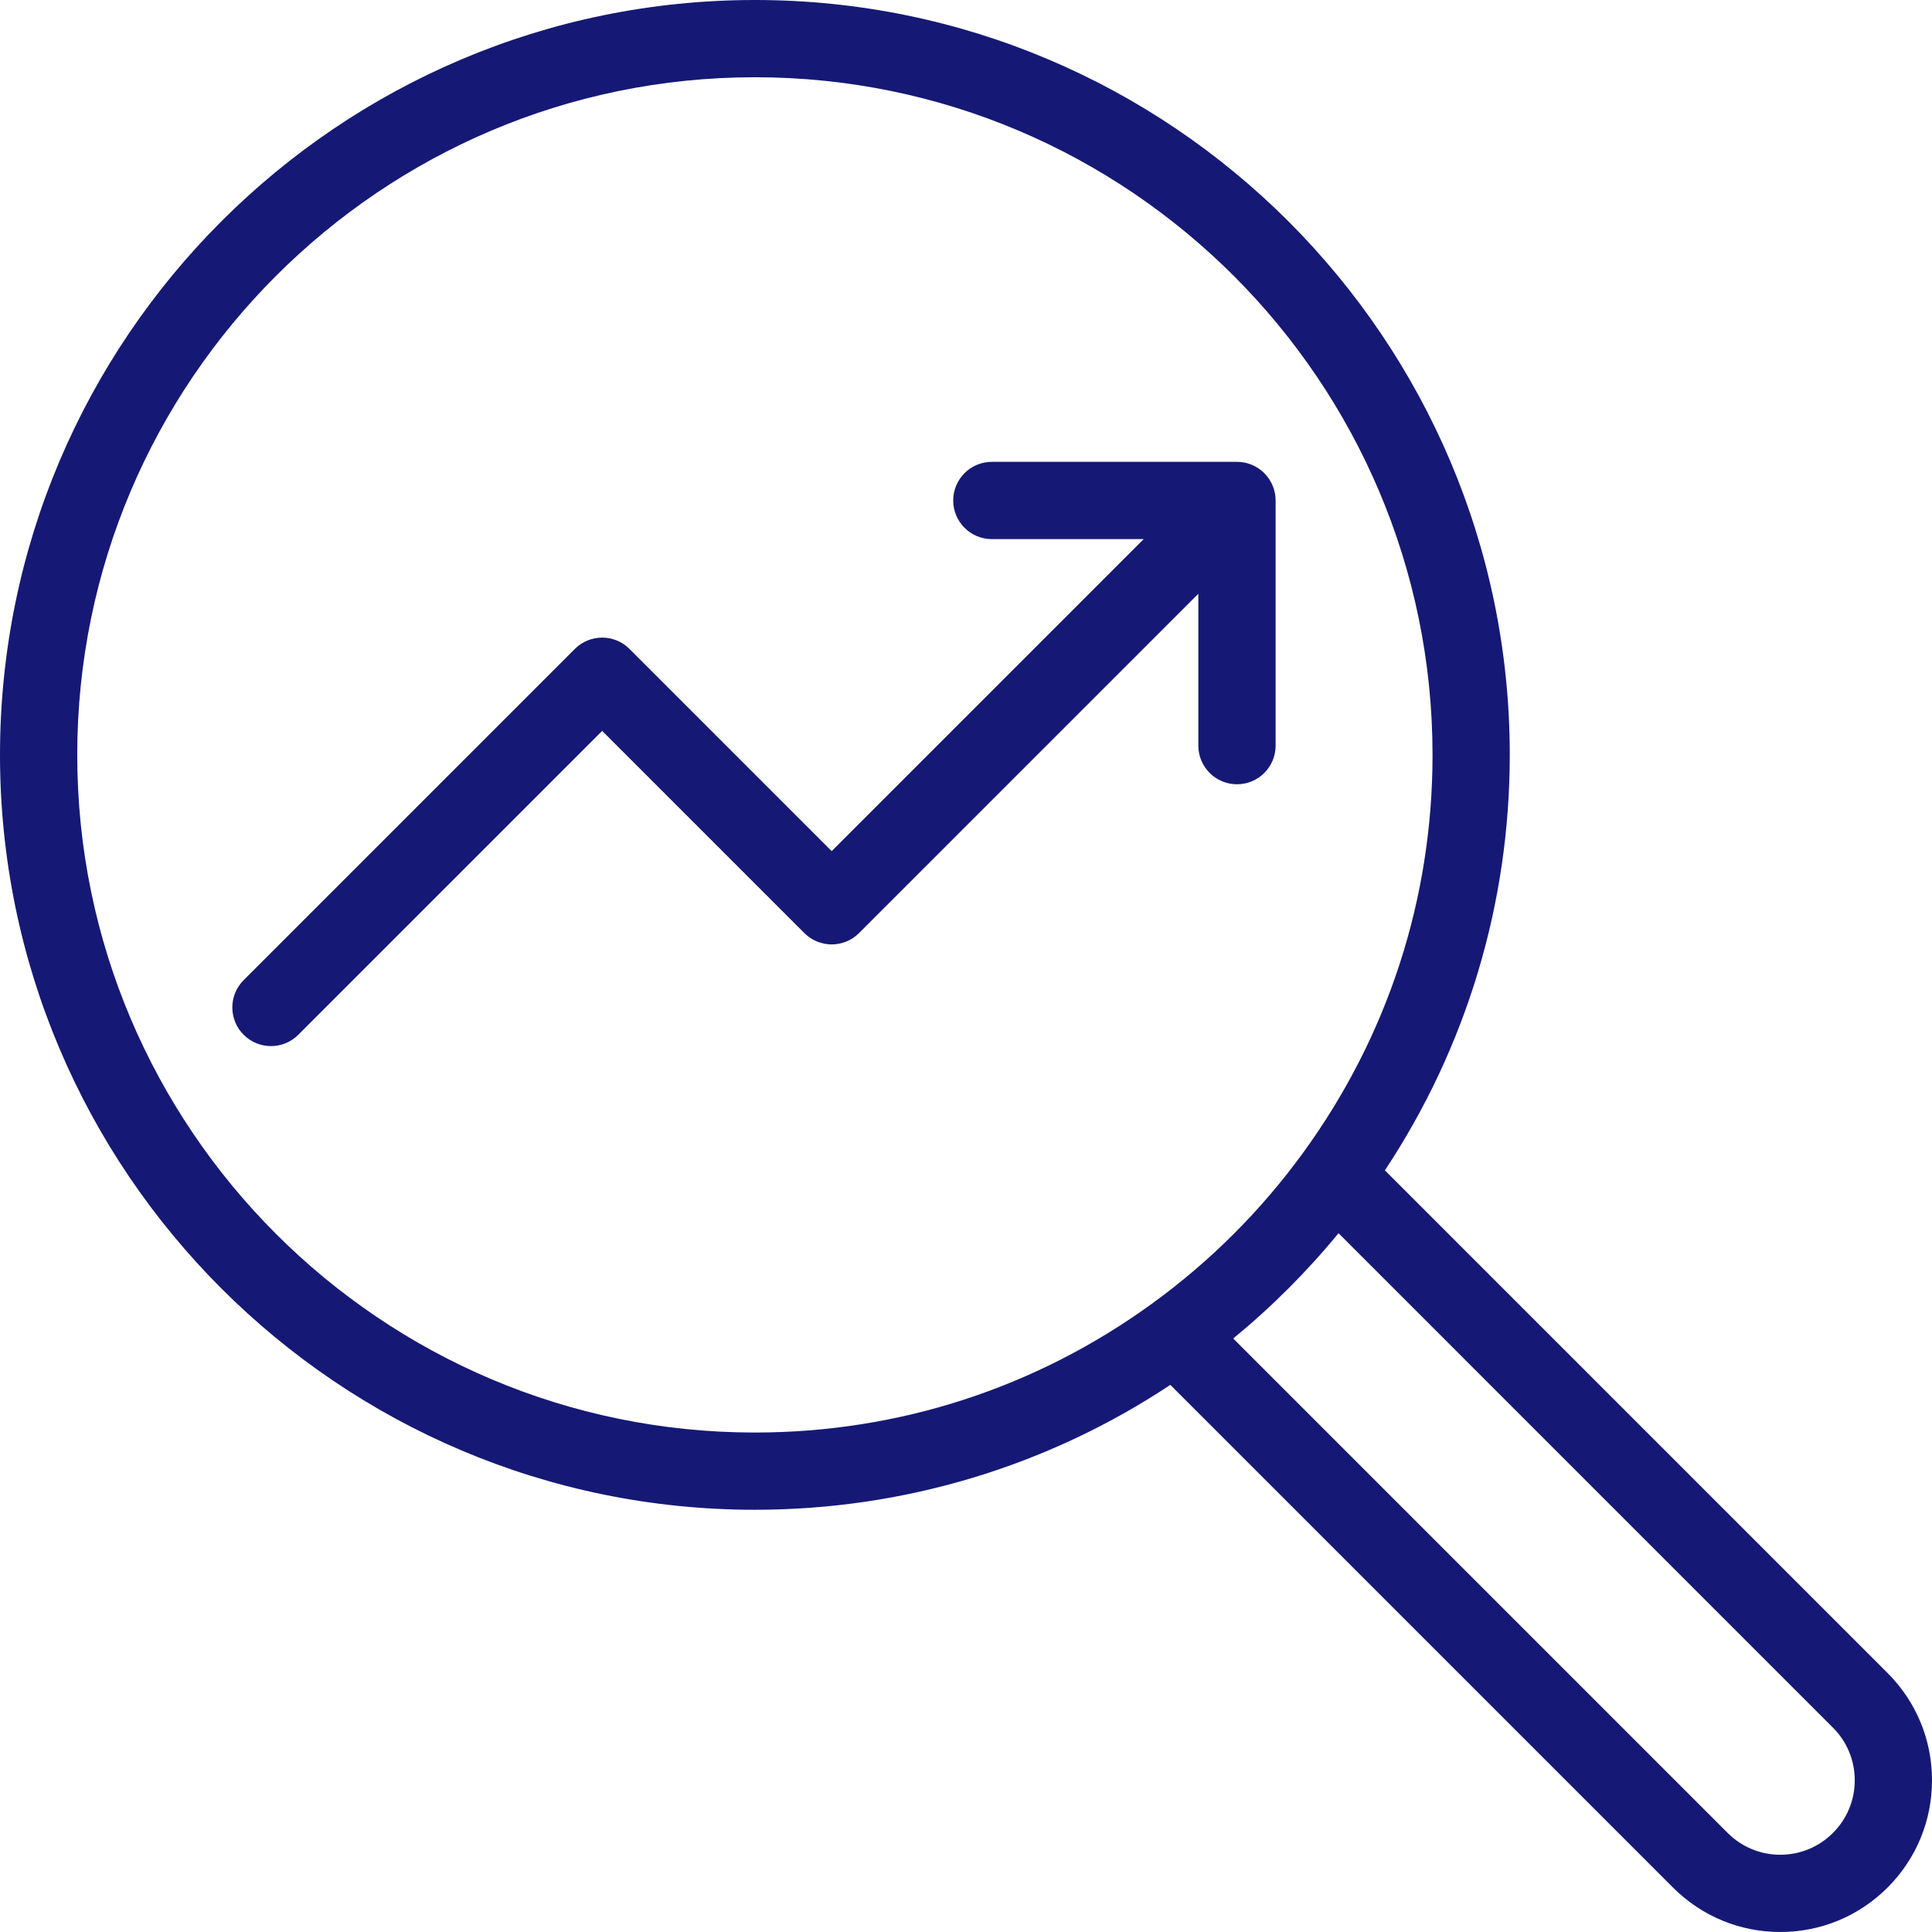
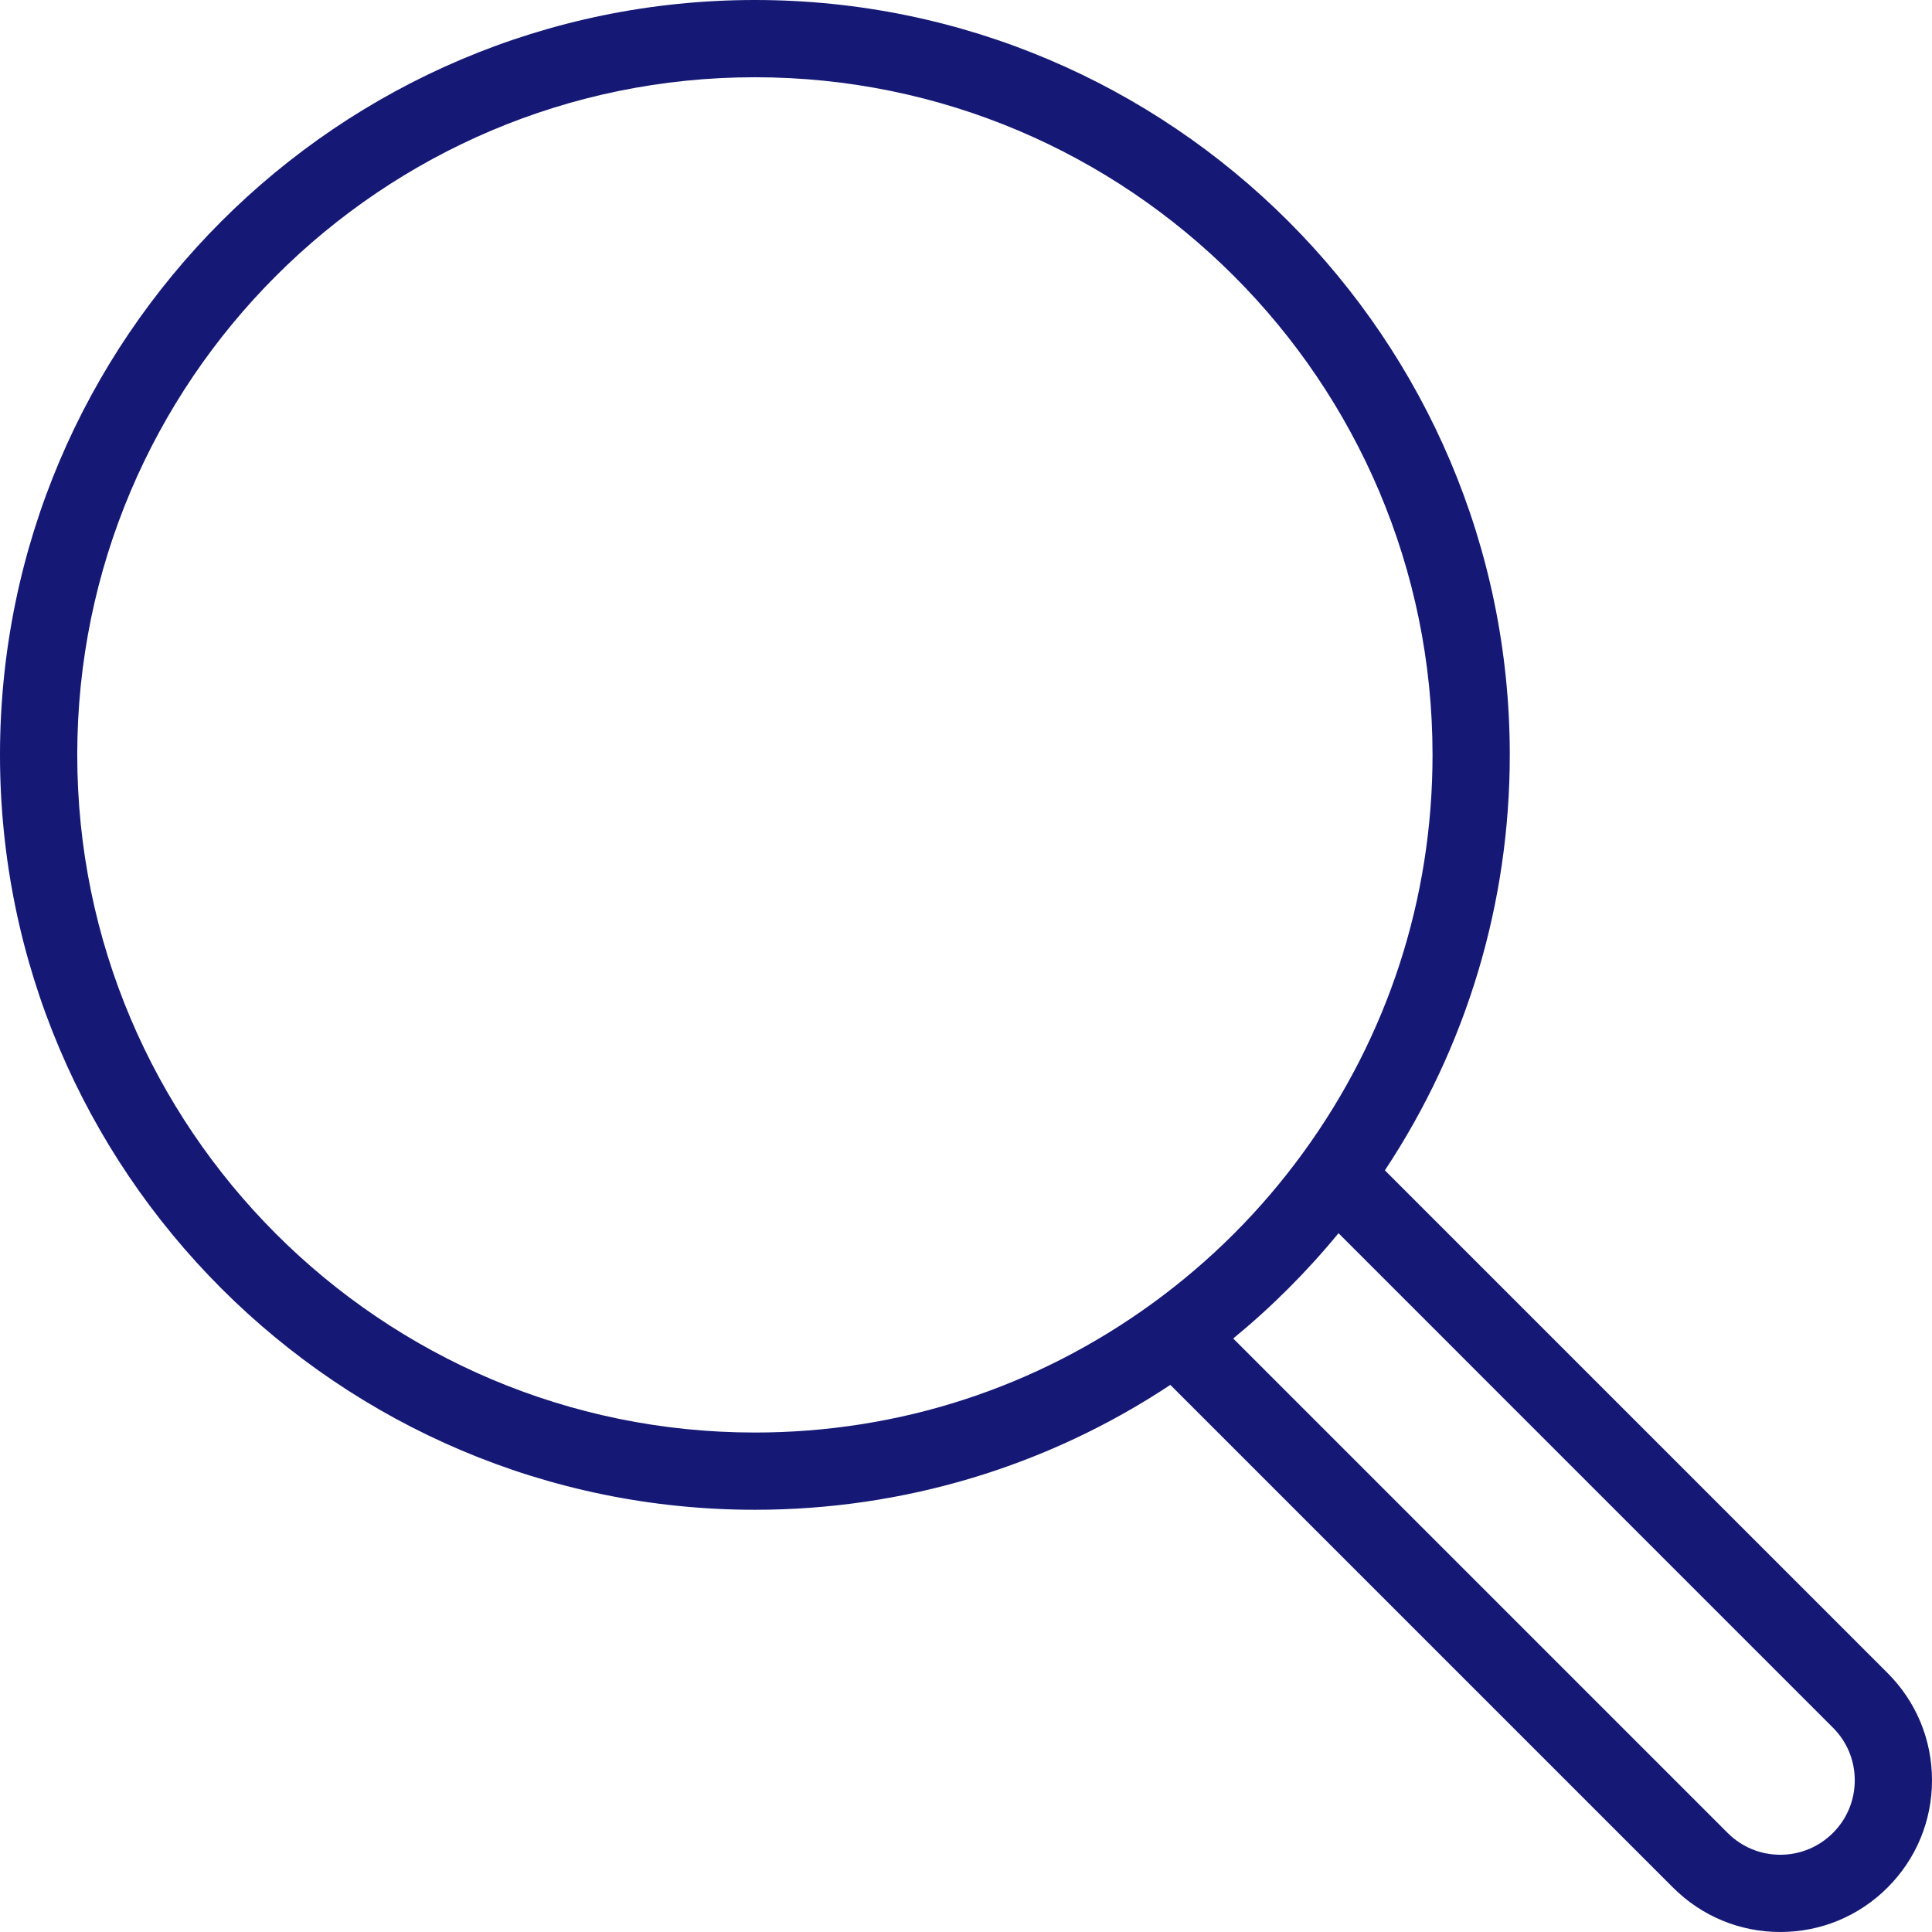
<svg xmlns="http://www.w3.org/2000/svg" version="1.1" x="0px" y="0px" viewBox="0 0 500 500" style="enable-background:new 0 0 500 500;" xml:space="preserve">
  <g id="demand-search">
    <g>
      <path style="fill:#151975;" d="M488.497,432.975L358.407,302.886c21.146-31.919,32.323-69.095,32.323-107.521    C390.73,87.64,303.089,0,195.365,0S0,87.64,0,195.365S87.64,390.73,195.365,390.73c38.424,0,75.6-11.176,107.52-32.321    l130.089,130.087c7.418,7.418,17.277,11.503,27.762,11.503s20.342-4.085,27.758-11.5c7.42-7.415,11.506-17.275,11.506-27.765    C500,450.245,495.914,440.386,488.497,432.975z M195.365,370.739c-96.702,0-175.374-78.672-175.374-175.374    c0-96.702,78.672-175.374,175.374-175.374c96.702,0,175.374,78.672,175.374,175.374c0,37.194-11.546,72.75-33.391,102.821    c-10.926,15.055-24.102,28.231-39.161,39.162C268.112,359.193,232.557,370.739,195.365,370.739z M387.912,360.663l86.452,86.451    c3.641,3.638,5.646,8.475,5.646,13.621c0,5.146-2.005,9.985-5.648,13.625c-3.643,3.642-8.482,5.648-13.625,5.648    s-9.983-2.005-13.625-5.648l-86.449-86.449l-14.171-14.172l-27.337-27.338c9.936-8.152,19.102-17.317,27.249-27.249l27.338,27.337    L387.912,360.663z" />
-       <path style="fill:#151975;" d="M330.078,128.537c-0.014-0.138-0.04-0.271-0.059-0.407c-0.026-0.187-0.049-0.375-0.085-0.56    c-0.032-0.16-0.076-0.316-0.116-0.473c-0.04-0.159-0.075-0.318-0.122-0.476c-0.047-0.156-0.106-0.307-0.161-0.459    c-0.055-0.155-0.107-0.311-0.17-0.464c-0.059-0.142-0.128-0.279-0.194-0.418c-0.074-0.157-0.144-0.315-0.226-0.469    c-0.071-0.132-0.152-0.258-0.229-0.387c-0.09-0.151-0.176-0.304-0.274-0.452c-0.095-0.142-0.201-0.276-0.304-0.413    c-0.093-0.124-0.179-0.251-0.278-0.372c-0.204-0.248-0.419-0.486-0.645-0.714c-0.006-0.006-0.01-0.012-0.016-0.018    c-0.002-0.002-0.004-0.003-0.005-0.005c-0.232-0.231-0.475-0.45-0.728-0.658c-0.112-0.092-0.231-0.172-0.346-0.259    c-0.146-0.11-0.289-0.222-0.441-0.324c-0.137-0.092-0.28-0.171-0.421-0.256c-0.139-0.083-0.276-0.171-0.419-0.248    c-0.143-0.076-0.29-0.141-0.436-0.21c-0.15-0.071-0.298-0.146-0.452-0.21c-0.139-0.058-0.282-0.104-0.423-0.155    c-0.167-0.06-0.331-0.124-0.502-0.175c-0.139-0.042-0.279-0.072-0.419-0.108c-0.176-0.045-0.35-0.094-0.529-0.129    c-0.159-0.031-0.32-0.05-0.48-0.073c-0.162-0.024-0.323-0.054-0.488-0.07c-0.282-0.028-0.566-0.039-0.849-0.043    c-0.045-0.001-0.088-0.007-0.133-0.007h-63.44c-5.522,0-10,4.477-10,10s4.478,10,10,10h39.298l-80.745,80.745l-52.327-52.328    c-3.905-3.905-10.238-3.905-14.142,0l-85.715,85.714c-3.905,3.905-3.905,10.237,0,14.143c1.953,1.953,4.512,2.929,7.071,2.929    c2.559,0,5.119-0.977,7.071-2.929l78.644-78.643l52.327,52.328c3.905,3.905,10.238,3.905,14.142,0l87.817-87.816v39.298    c0,5.523,4.478,10,10,10s10-4.477,10-10v-63.435C330.128,129.199,330.111,128.867,330.078,128.537z" />
    </g>
  </g>
  <g id="Ebene_1">
</g>
</svg>